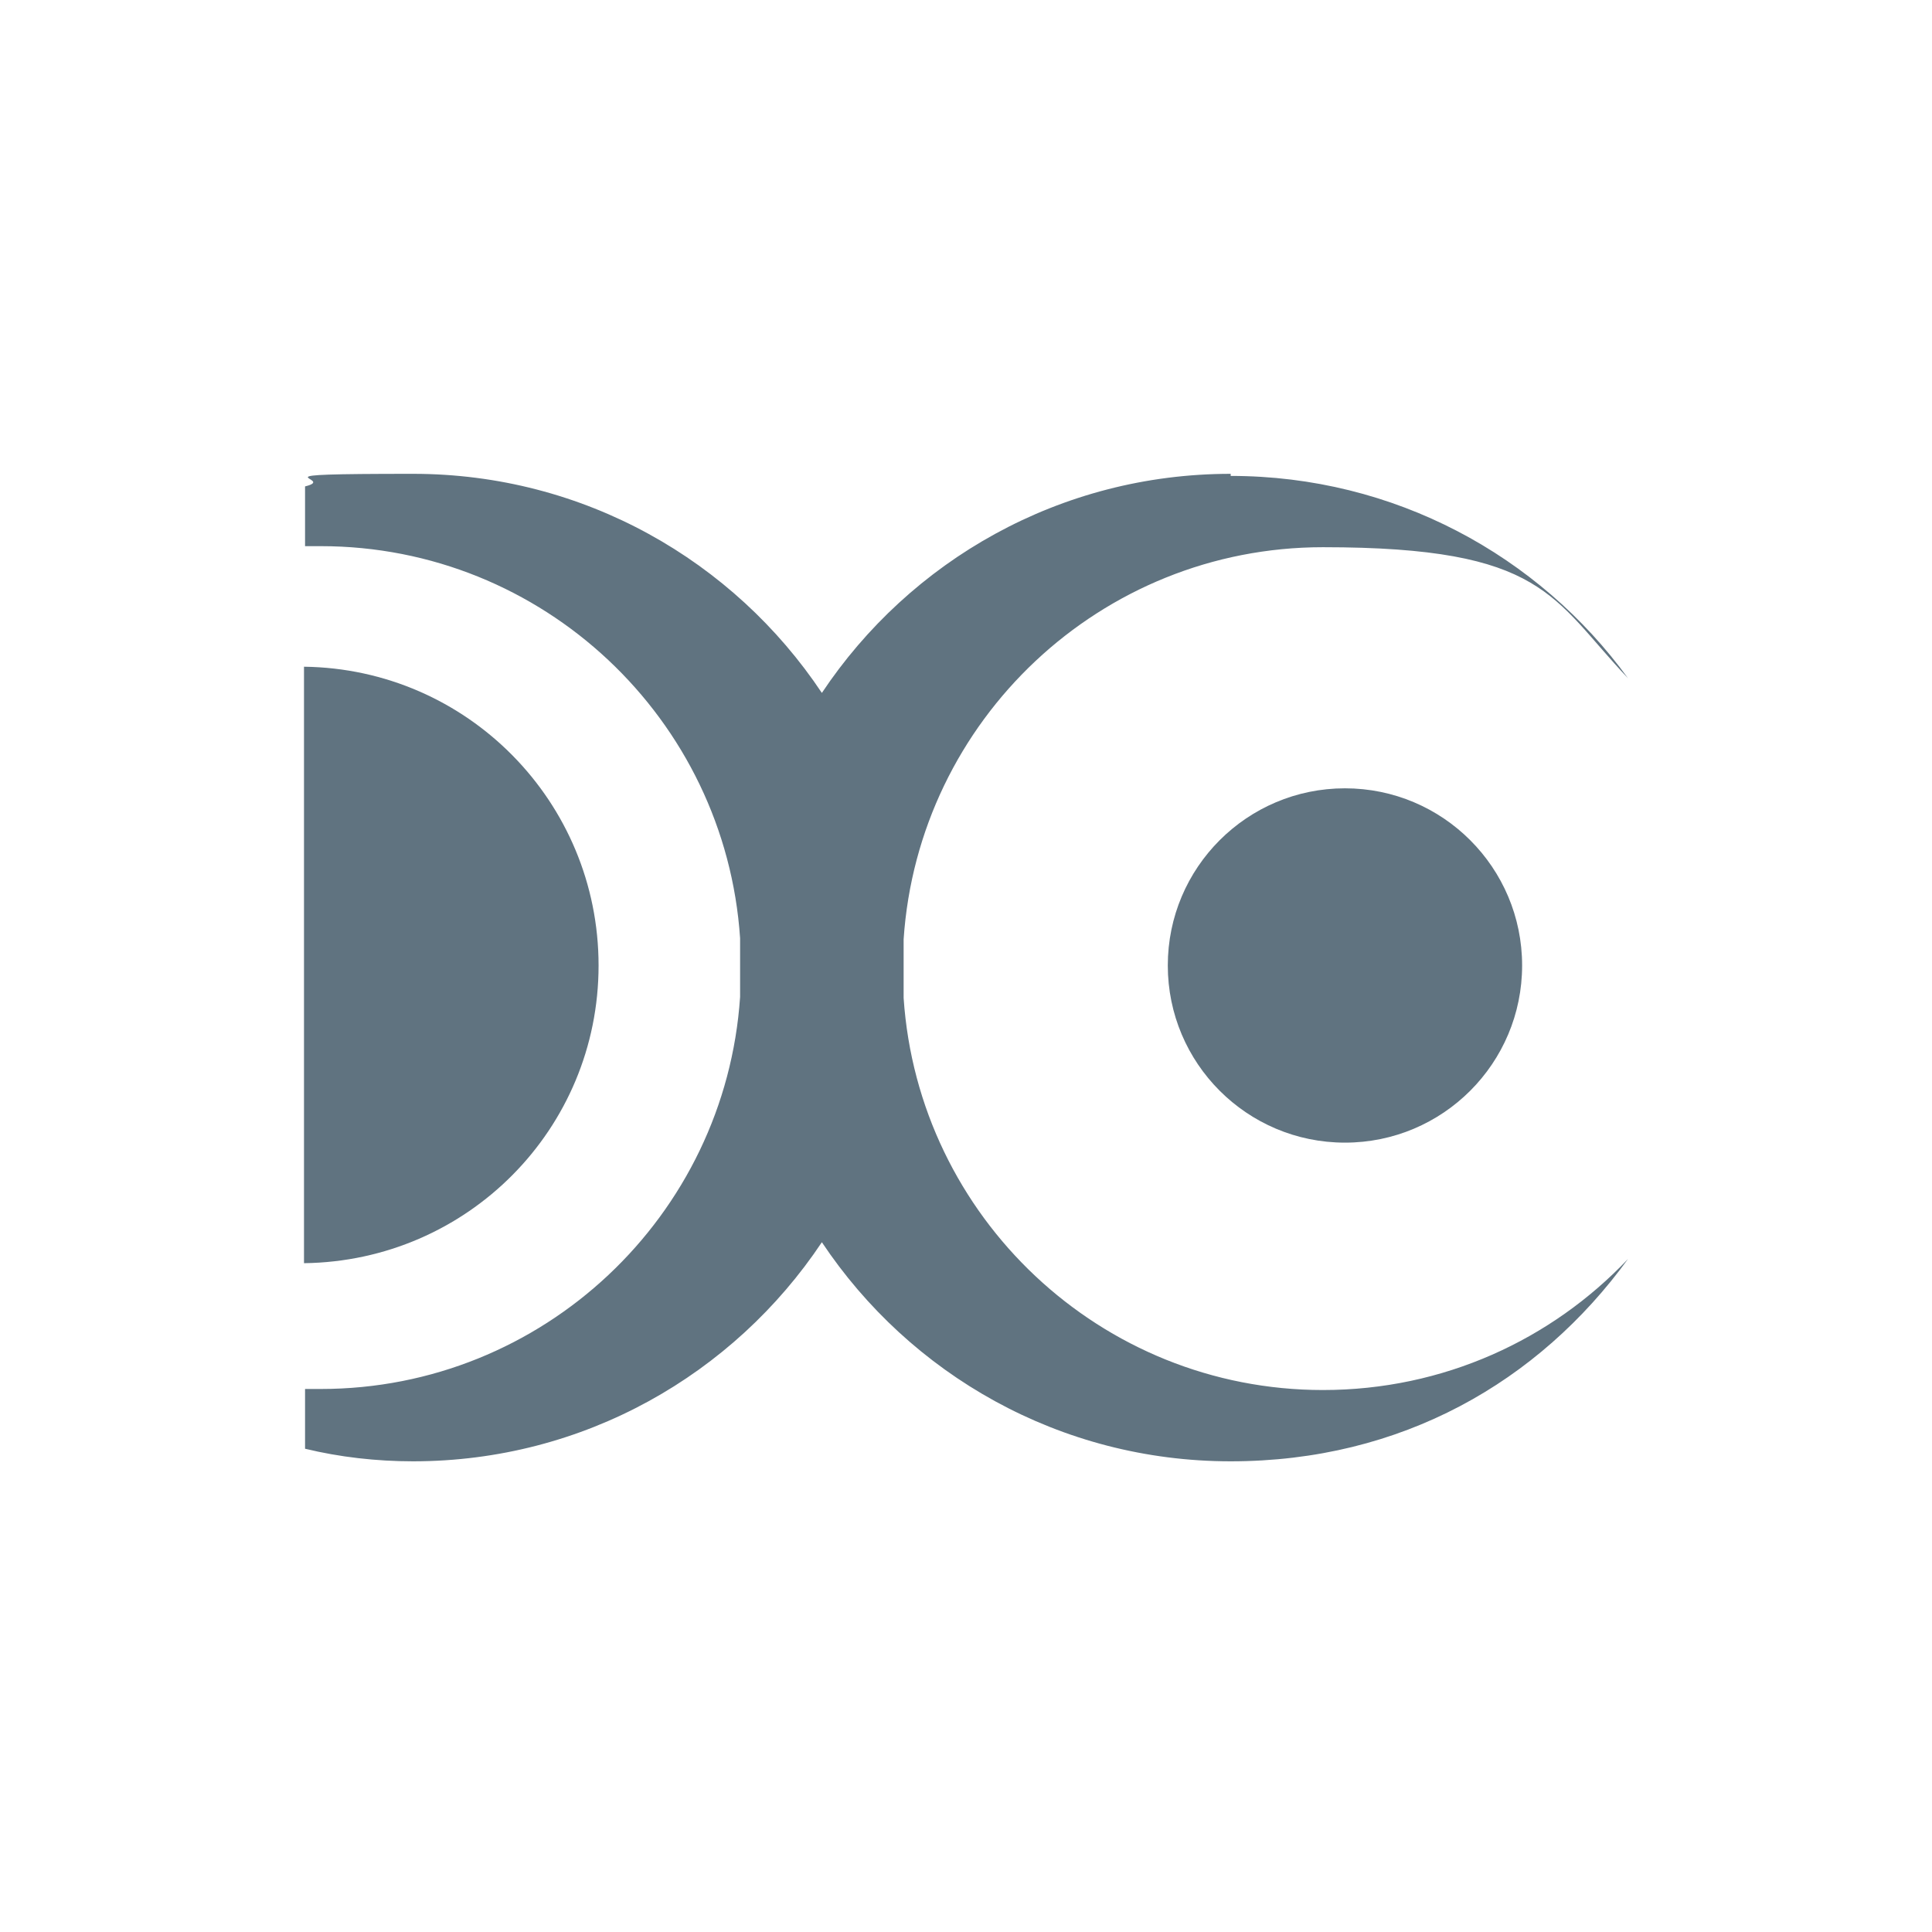
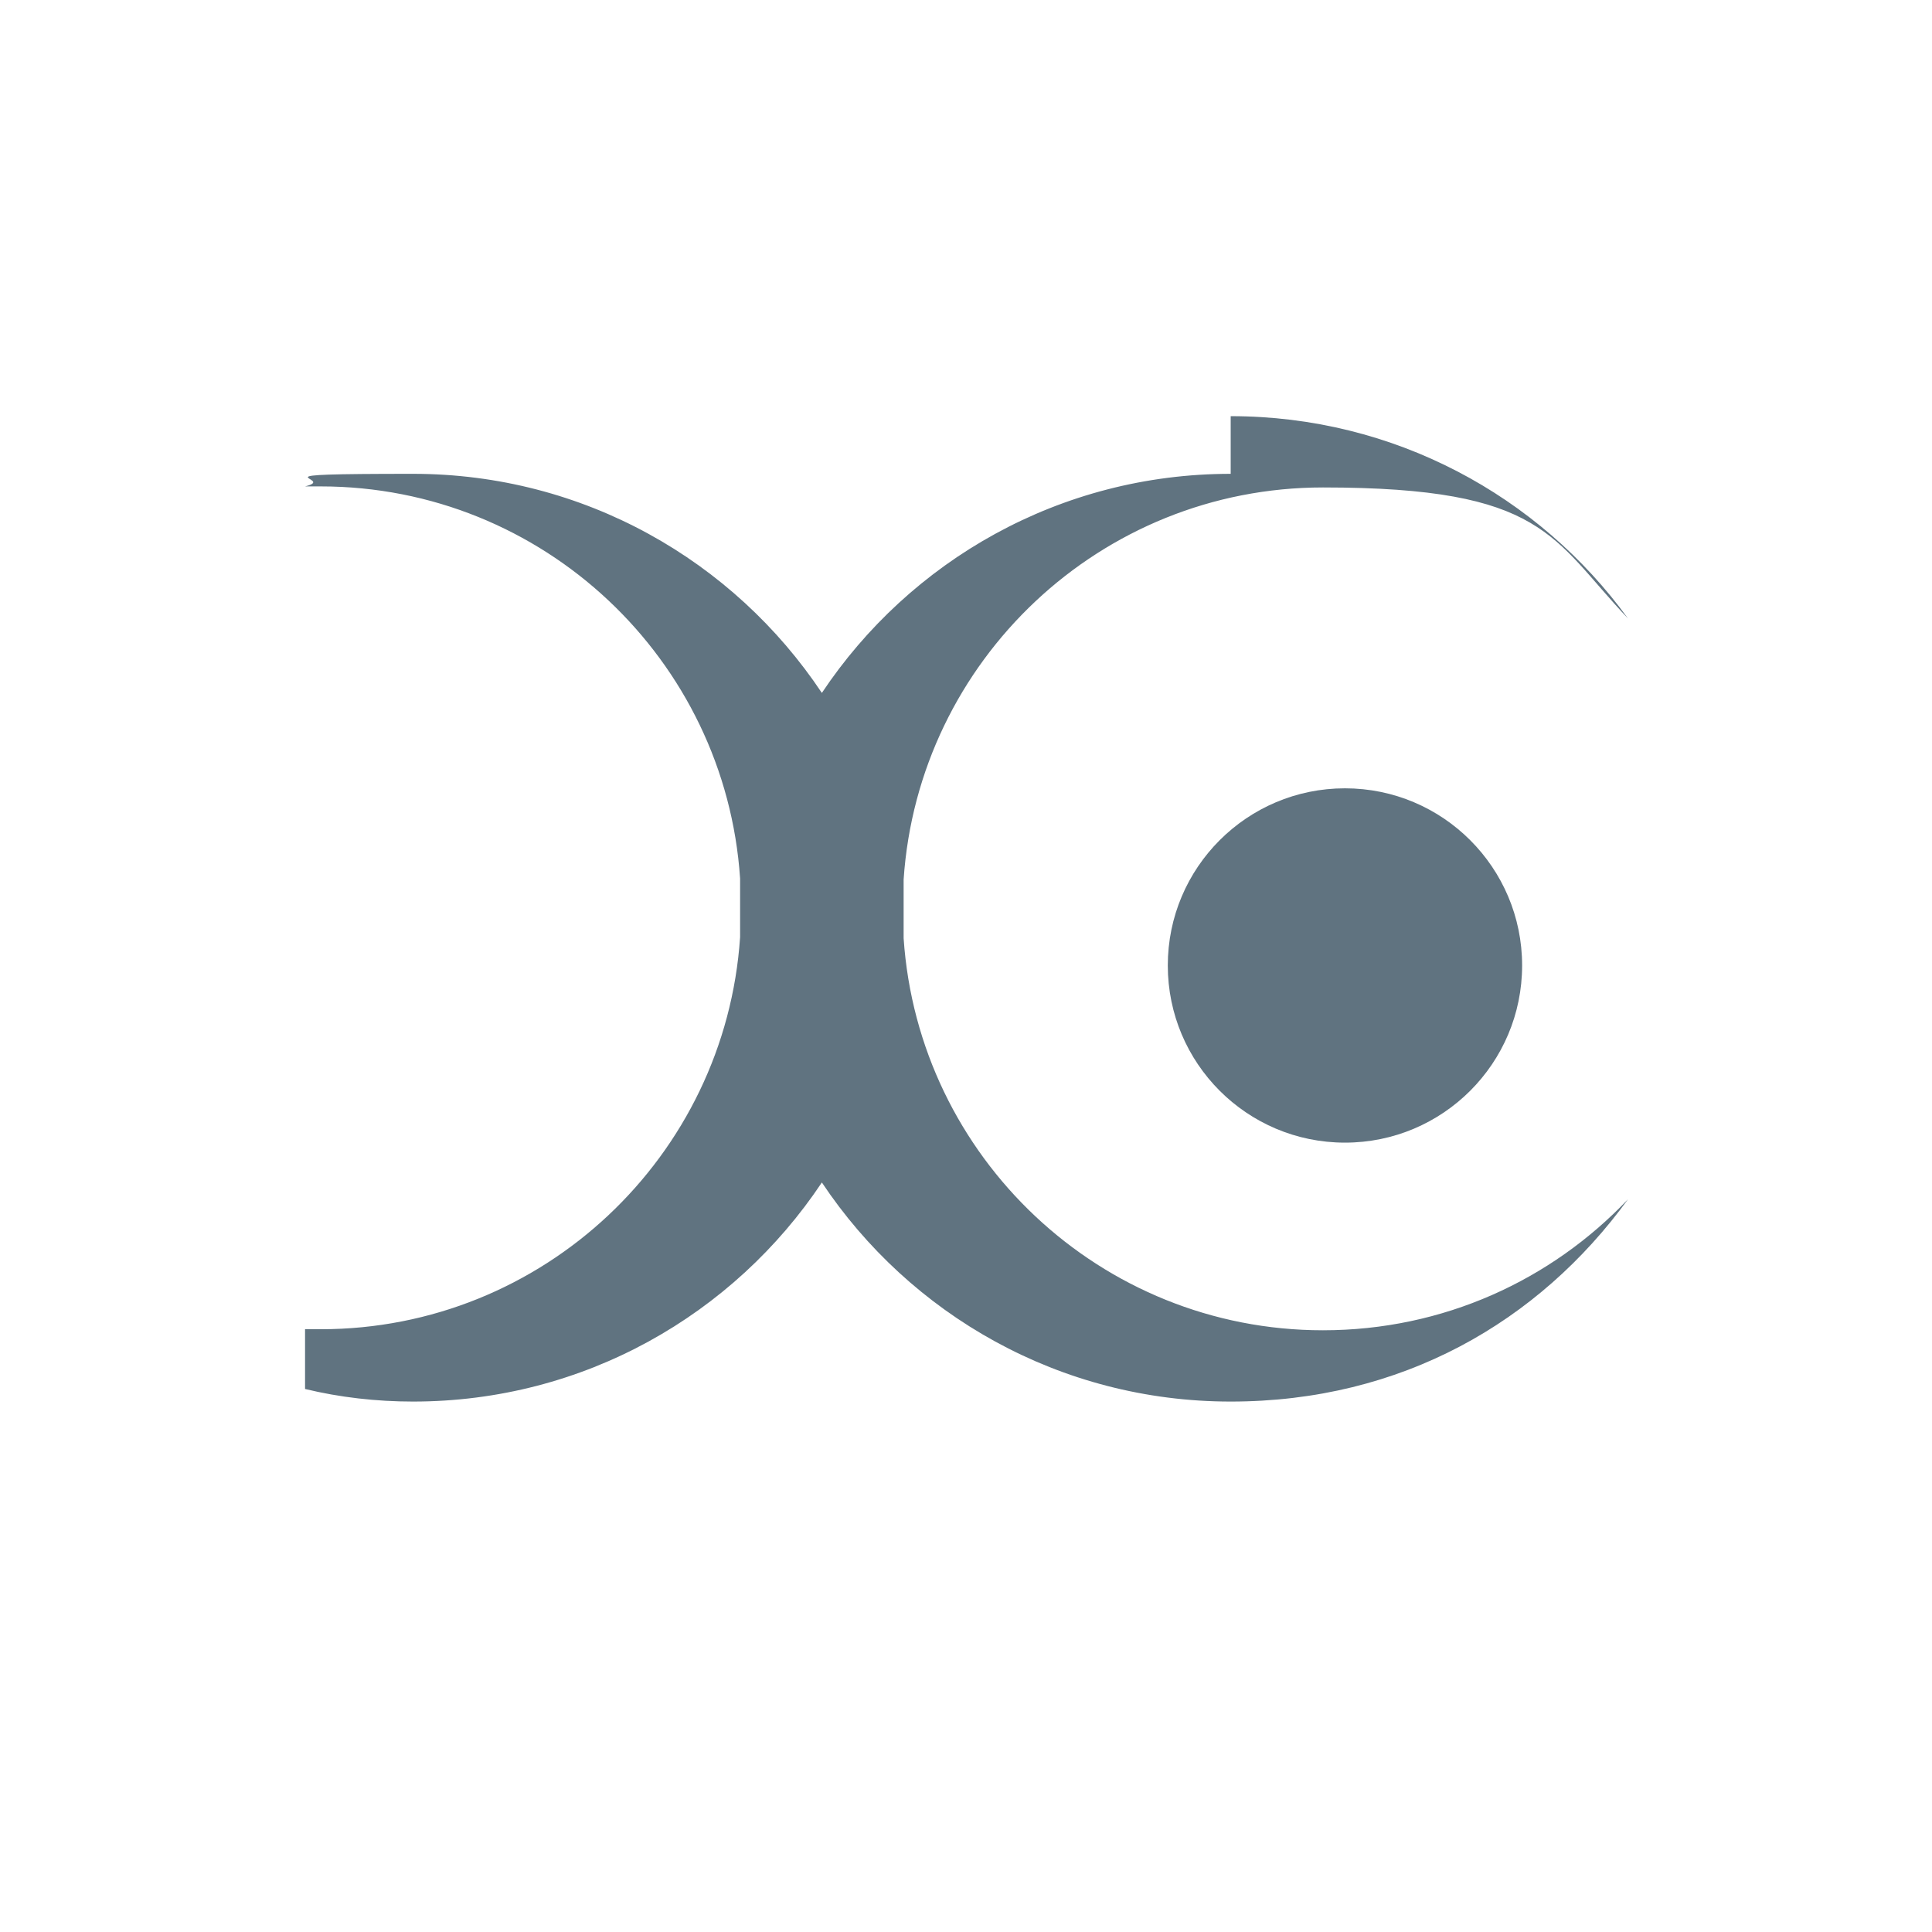
<svg xmlns="http://www.w3.org/2000/svg" version="1.1" viewBox="0 0 184.3 184.3" width="184.3" height="184.3">
  <defs>
    <style>
      .st0 {
        fill: #607380;
      }
    </style>
  </defs>
-   <path class="st0" d="M117.4,45.2c-16.3,0-30.6,8.3-39,20.9-8.4-12.6-22.7-20.9-39-20.9s-7,.4-10.3,1.2v5.7c.5,0,1,0,1.5,0,21.2,0,38.6,16.5,40,37.4,0,.9,0,1.8,0,2.8s0,1.9,0,2.8c-1.4,20.9-18.8,37.4-40,37.4s-1,0-1.5,0v5.7c3.3.8,6.8,1.2,10.3,1.2,16.3,0,30.6-8.3,39-20.9,8.4,12.6,22.7,20.9,39,20.9s29.4-7.6,37.9-19.3c-7.3,7.7-17.6,12.5-29.1,12.5-21.2,0-38.6-16.5-40-37.4,0-.9,0-1.8,0-2.8s0-1.9,0-2.8c1.4-20.9,18.8-37.4,40-37.4s21.8,4.8,29.1,12.5c-8.5-11.7-22.3-19.3-37.9-19.3Z" />
-   <path class="st0" d="M57.1,92.1c0-15.6-12.5-28.3-28.1-28.5v56.9c15.6-.2,28.1-12.8,28.1-28.4Z" />
+   <path class="st0" d="M117.4,45.2c-16.3,0-30.6,8.3-39,20.9-8.4-12.6-22.7-20.9-39-20.9s-7,.4-10.3,1.2c.5,0,1,0,1.5,0,21.2,0,38.6,16.5,40,37.4,0,.9,0,1.8,0,2.8s0,1.9,0,2.8c-1.4,20.9-18.8,37.4-40,37.4s-1,0-1.5,0v5.7c3.3.8,6.8,1.2,10.3,1.2,16.3,0,30.6-8.3,39-20.9,8.4,12.6,22.7,20.9,39,20.9s29.4-7.6,37.9-19.3c-7.3,7.7-17.6,12.5-29.1,12.5-21.2,0-38.6-16.5-40-37.4,0-.9,0-1.8,0-2.8s0-1.9,0-2.8c1.4-20.9,18.8-37.4,40-37.4s21.8,4.8,29.1,12.5c-8.5-11.7-22.3-19.3-37.9-19.3Z" />
  <circle class="st0" cx="128.3" cy="92.1" r="16.9" />
  <style>
    @media (prefers-color-scheme: light) { :root { filter: none; } }
    @media (prefers-color-scheme: dark) { :root { filter: none; } }
  </style>
</svg>